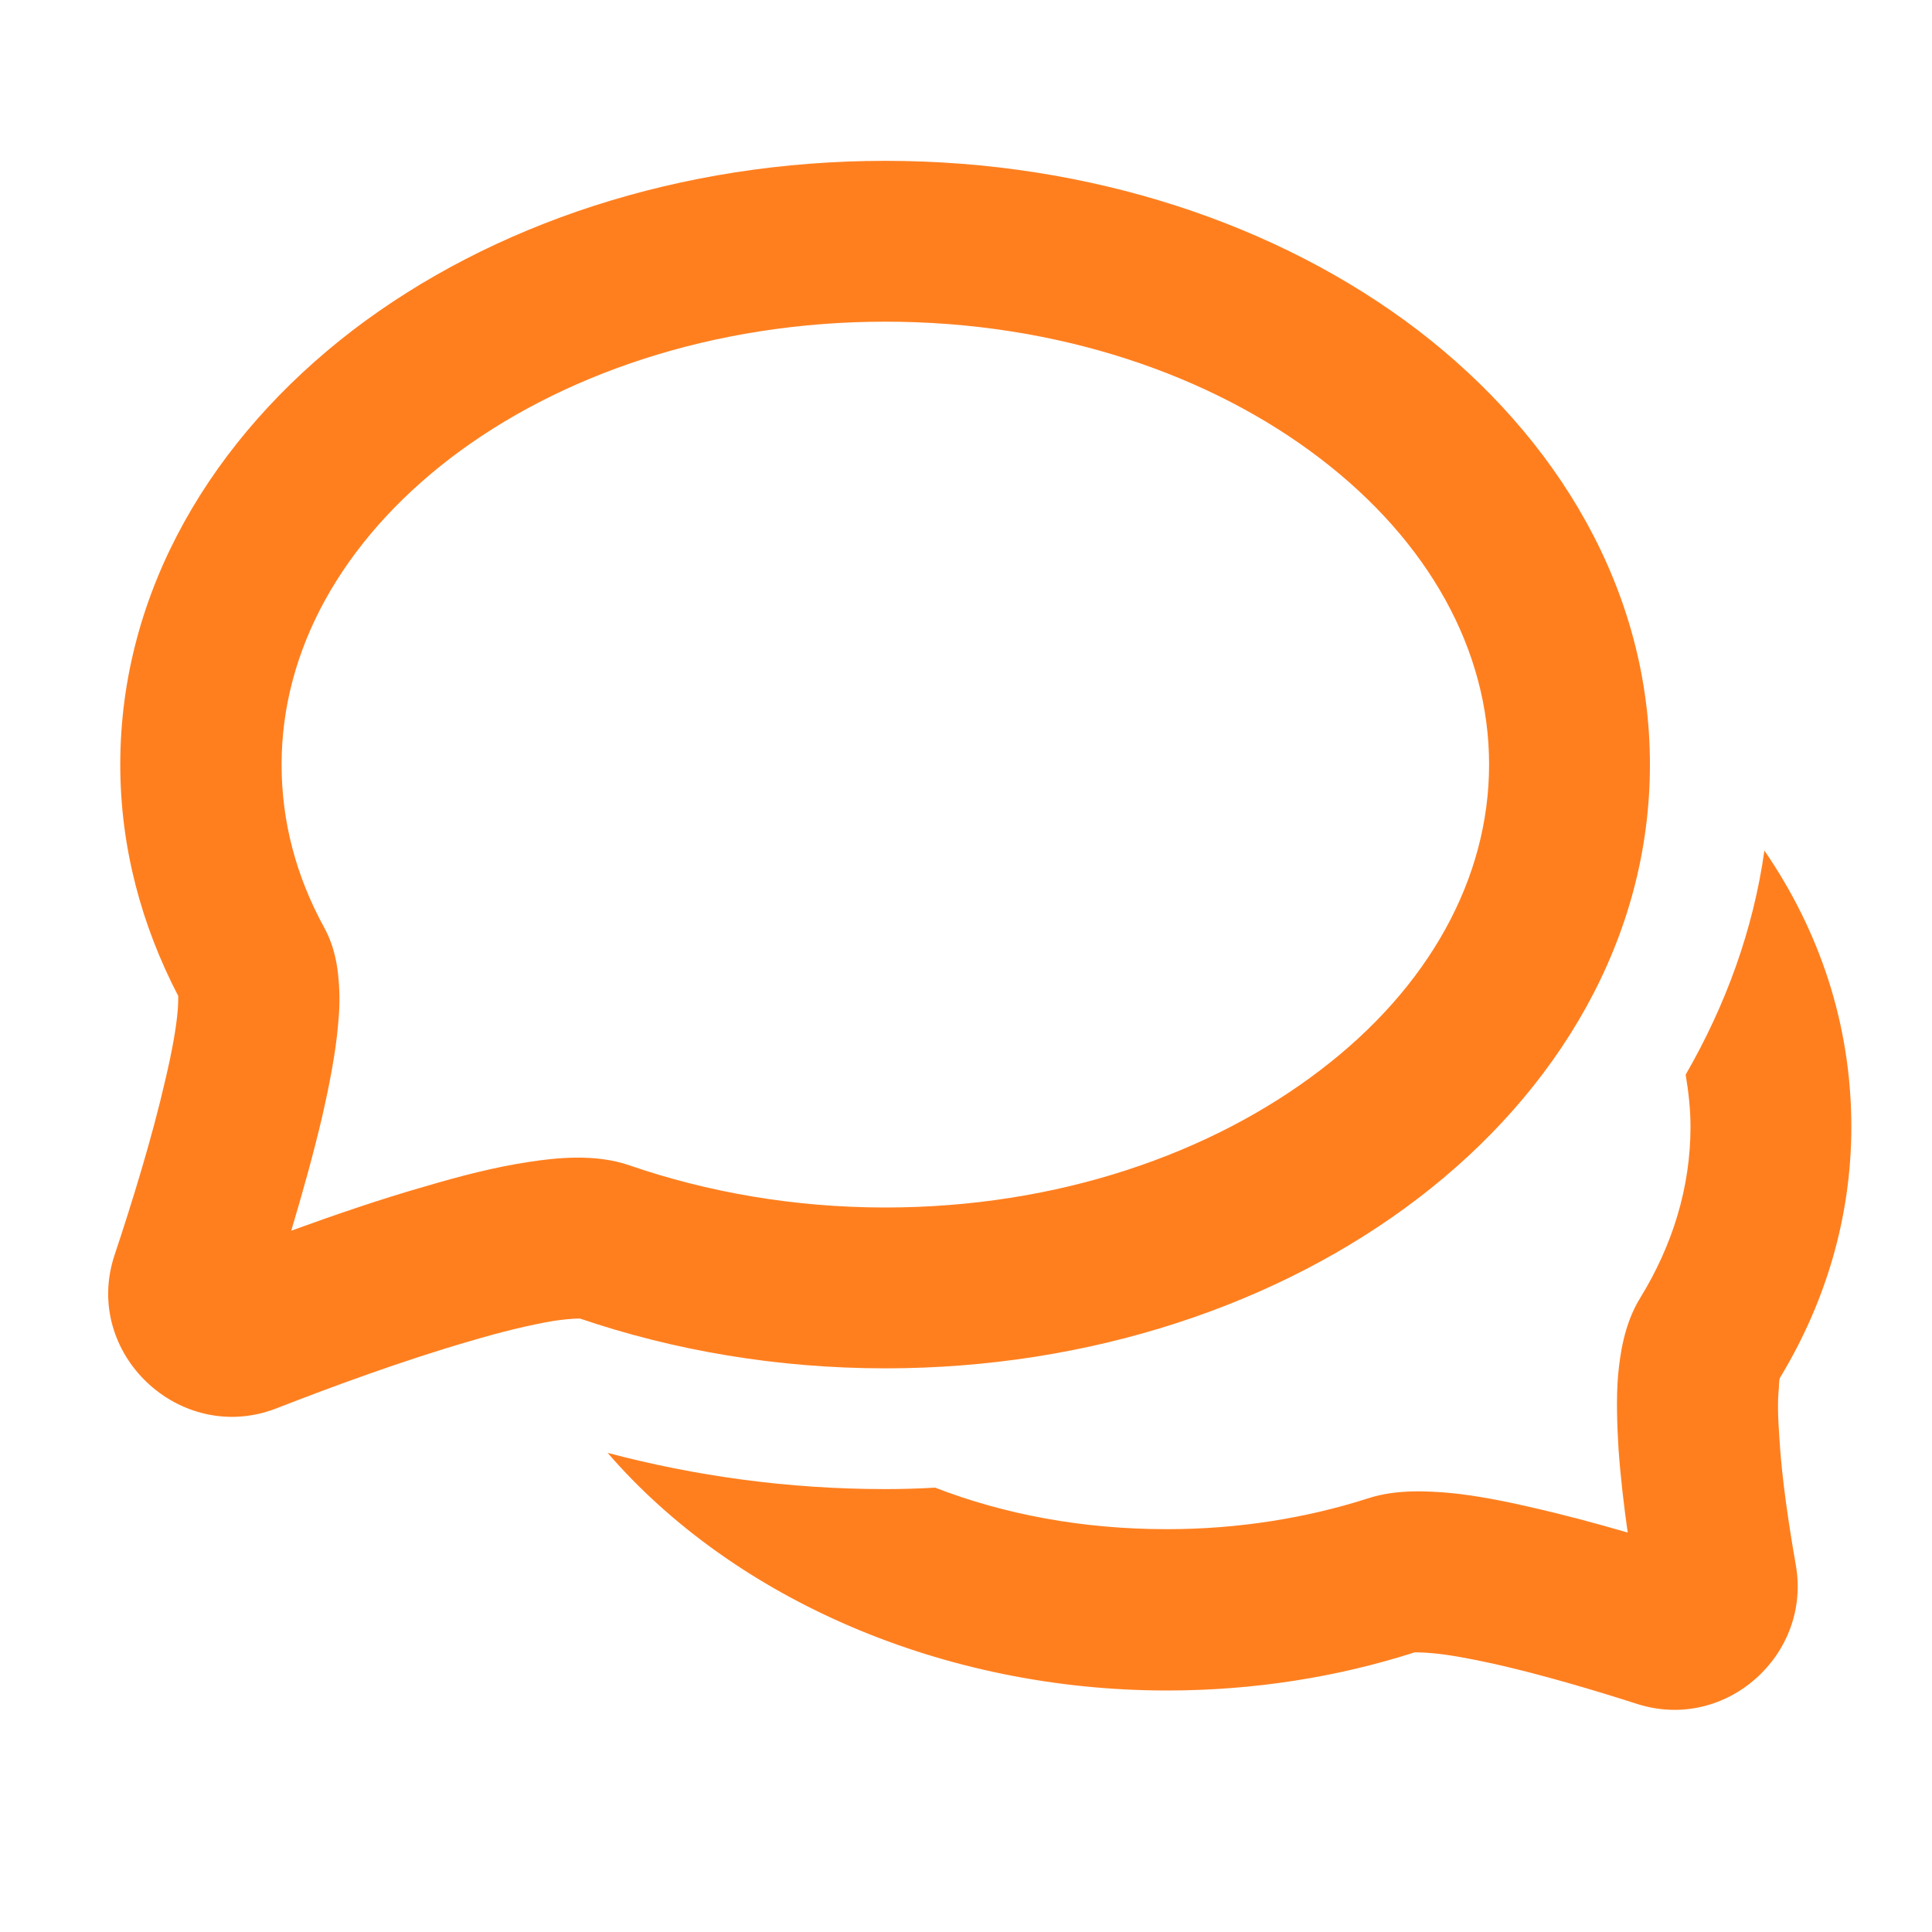
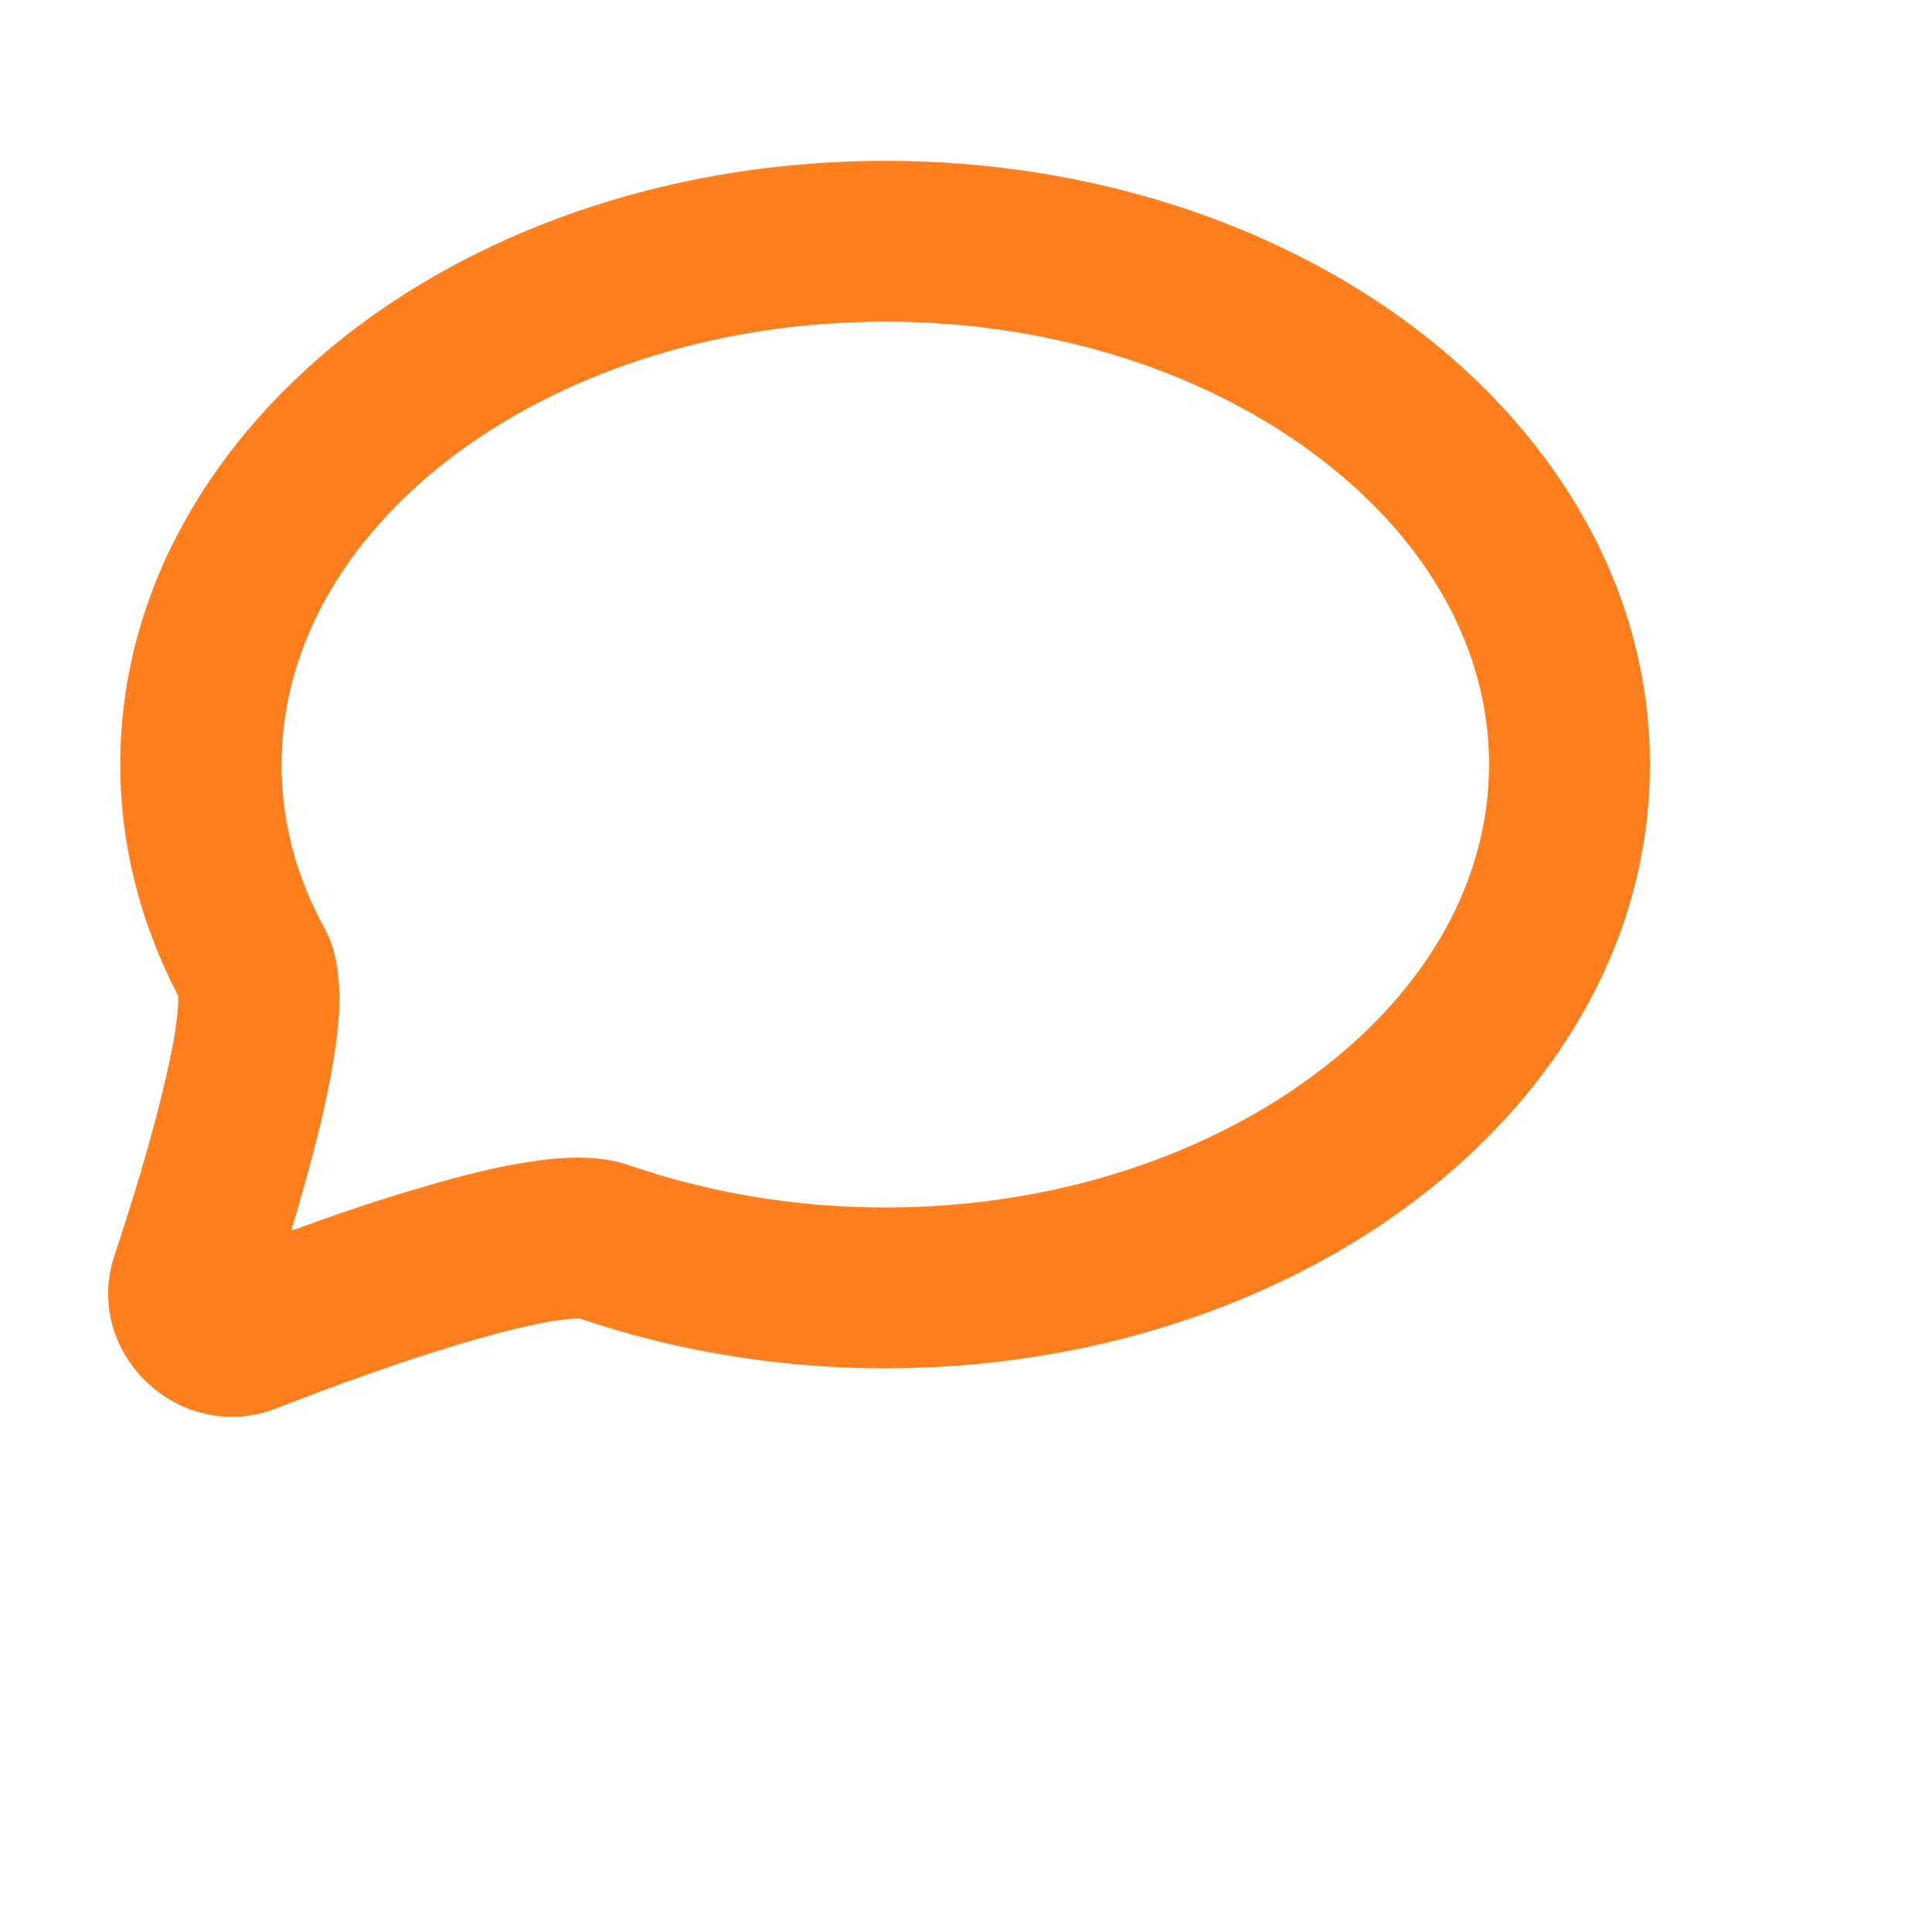
<svg xmlns="http://www.w3.org/2000/svg" width="40" height="40" viewBox="0 0 40 40" fill="none">
  <desc>
			Created with Pixso.
	</desc>
  <defs />
-   <path id="Subtract" d="M36.53 17.61C36.3 19.25 35.73 20.81 34.9 22.25C34.96 22.61 35 22.97 35 23.33C35 24.58 34.63 25.78 33.96 26.87C33.62 27.42 33.54 28.06 33.5 28.48C33.46 28.96 33.48 29.49 33.51 30C33.55 30.57 33.62 31.17 33.7 31.73C33.05 31.54 32.34 31.35 31.67 31.2C31.11 31.07 30.54 30.96 30.02 30.91C29.57 30.87 28.91 30.83 28.33 31.02C27.05 31.43 25.64 31.66 24.16 31.66C22.4 31.66 20.78 31.35 19.36 30.8C19.02 30.82 18.67 30.83 18.33 30.83C16.32 30.83 14.39 30.56 12.58 30.08C15.21 33.12 19.54 35 24.16 35C25.97 35 27.7 34.72 29.29 34.21C29.3 34.21 29.3 34.21 29.31 34.21C29.35 34.21 29.46 34.21 29.68 34.23C30.01 34.26 30.44 34.34 30.94 34.45C31.92 34.67 33.03 35 33.9 35.28C35.73 35.86 37.51 34.26 37.18 32.4C37.04 31.6 36.89 30.62 36.84 29.77C36.81 29.35 36.8 29 36.83 28.74C36.83 28.63 36.84 28.57 36.85 28.53C37.79 26.98 38.33 25.21 38.33 23.33C38.33 21.21 37.67 19.27 36.53 17.61Z" fill="#FF7F1F" fill-opacity="1" fill-rule="evenodd" />
  <path id="Ellipse 8 (Stroke)" d="M9.32 9.49C7.08 11.21 5.83 13.46 5.83 15.83C5.83 17.01 6.13 18.14 6.71 19.2C6.93 19.6 6.99 20.01 7.01 20.29C7.04 20.6 7.03 20.91 7 21.21C6.95 21.8 6.82 22.46 6.67 23.12C6.49 23.89 6.26 24.71 6.03 25.48C6.91 25.16 7.87 24.83 8.78 24.57C9.52 24.35 10.26 24.16 10.93 24.06C11.5 23.97 12.33 23.88 13.04 24.13C14.64 24.68 16.43 25 18.33 25C21.91 25 25.08 23.88 27.33 22.16C29.58 20.45 30.83 18.19 30.83 15.83C30.83 13.46 29.58 11.21 27.33 9.49C25.08 7.77 21.91 6.66 18.33 6.66C14.75 6.66 11.57 7.77 9.32 9.49ZM7.3 6.84C10.18 4.64 14.08 3.33 18.33 3.33C22.57 3.33 26.48 4.64 29.36 6.84C32.24 9.05 34.16 12.21 34.16 15.83C34.16 19.45 32.24 22.61 29.36 24.81C26.48 27.01 22.57 28.33 18.33 28.33C16.09 28.33 13.95 27.96 12.01 27.3C12.01 27.3 11.85 27.29 11.45 27.35C10.98 27.43 10.39 27.57 9.72 27.77C8.37 28.16 6.87 28.71 5.72 29.16C3.73 29.93 1.7 28.02 2.37 25.99C2.73 24.91 3.15 23.55 3.42 22.37C3.56 21.78 3.65 21.28 3.68 20.91C3.69 20.78 3.69 20.69 3.69 20.62C2.93 19.16 2.49 17.54 2.49 15.83C2.49 12.21 4.42 9.05 7.3 6.84ZM3.69 20.53C3.69 20.53 3.69 20.54 3.69 20.55C3.69 20.54 3.69 20.53 3.69 20.53Z" fill="#FF7F1F" fill-opacity="1" fill-rule="evenodd" />
</svg>